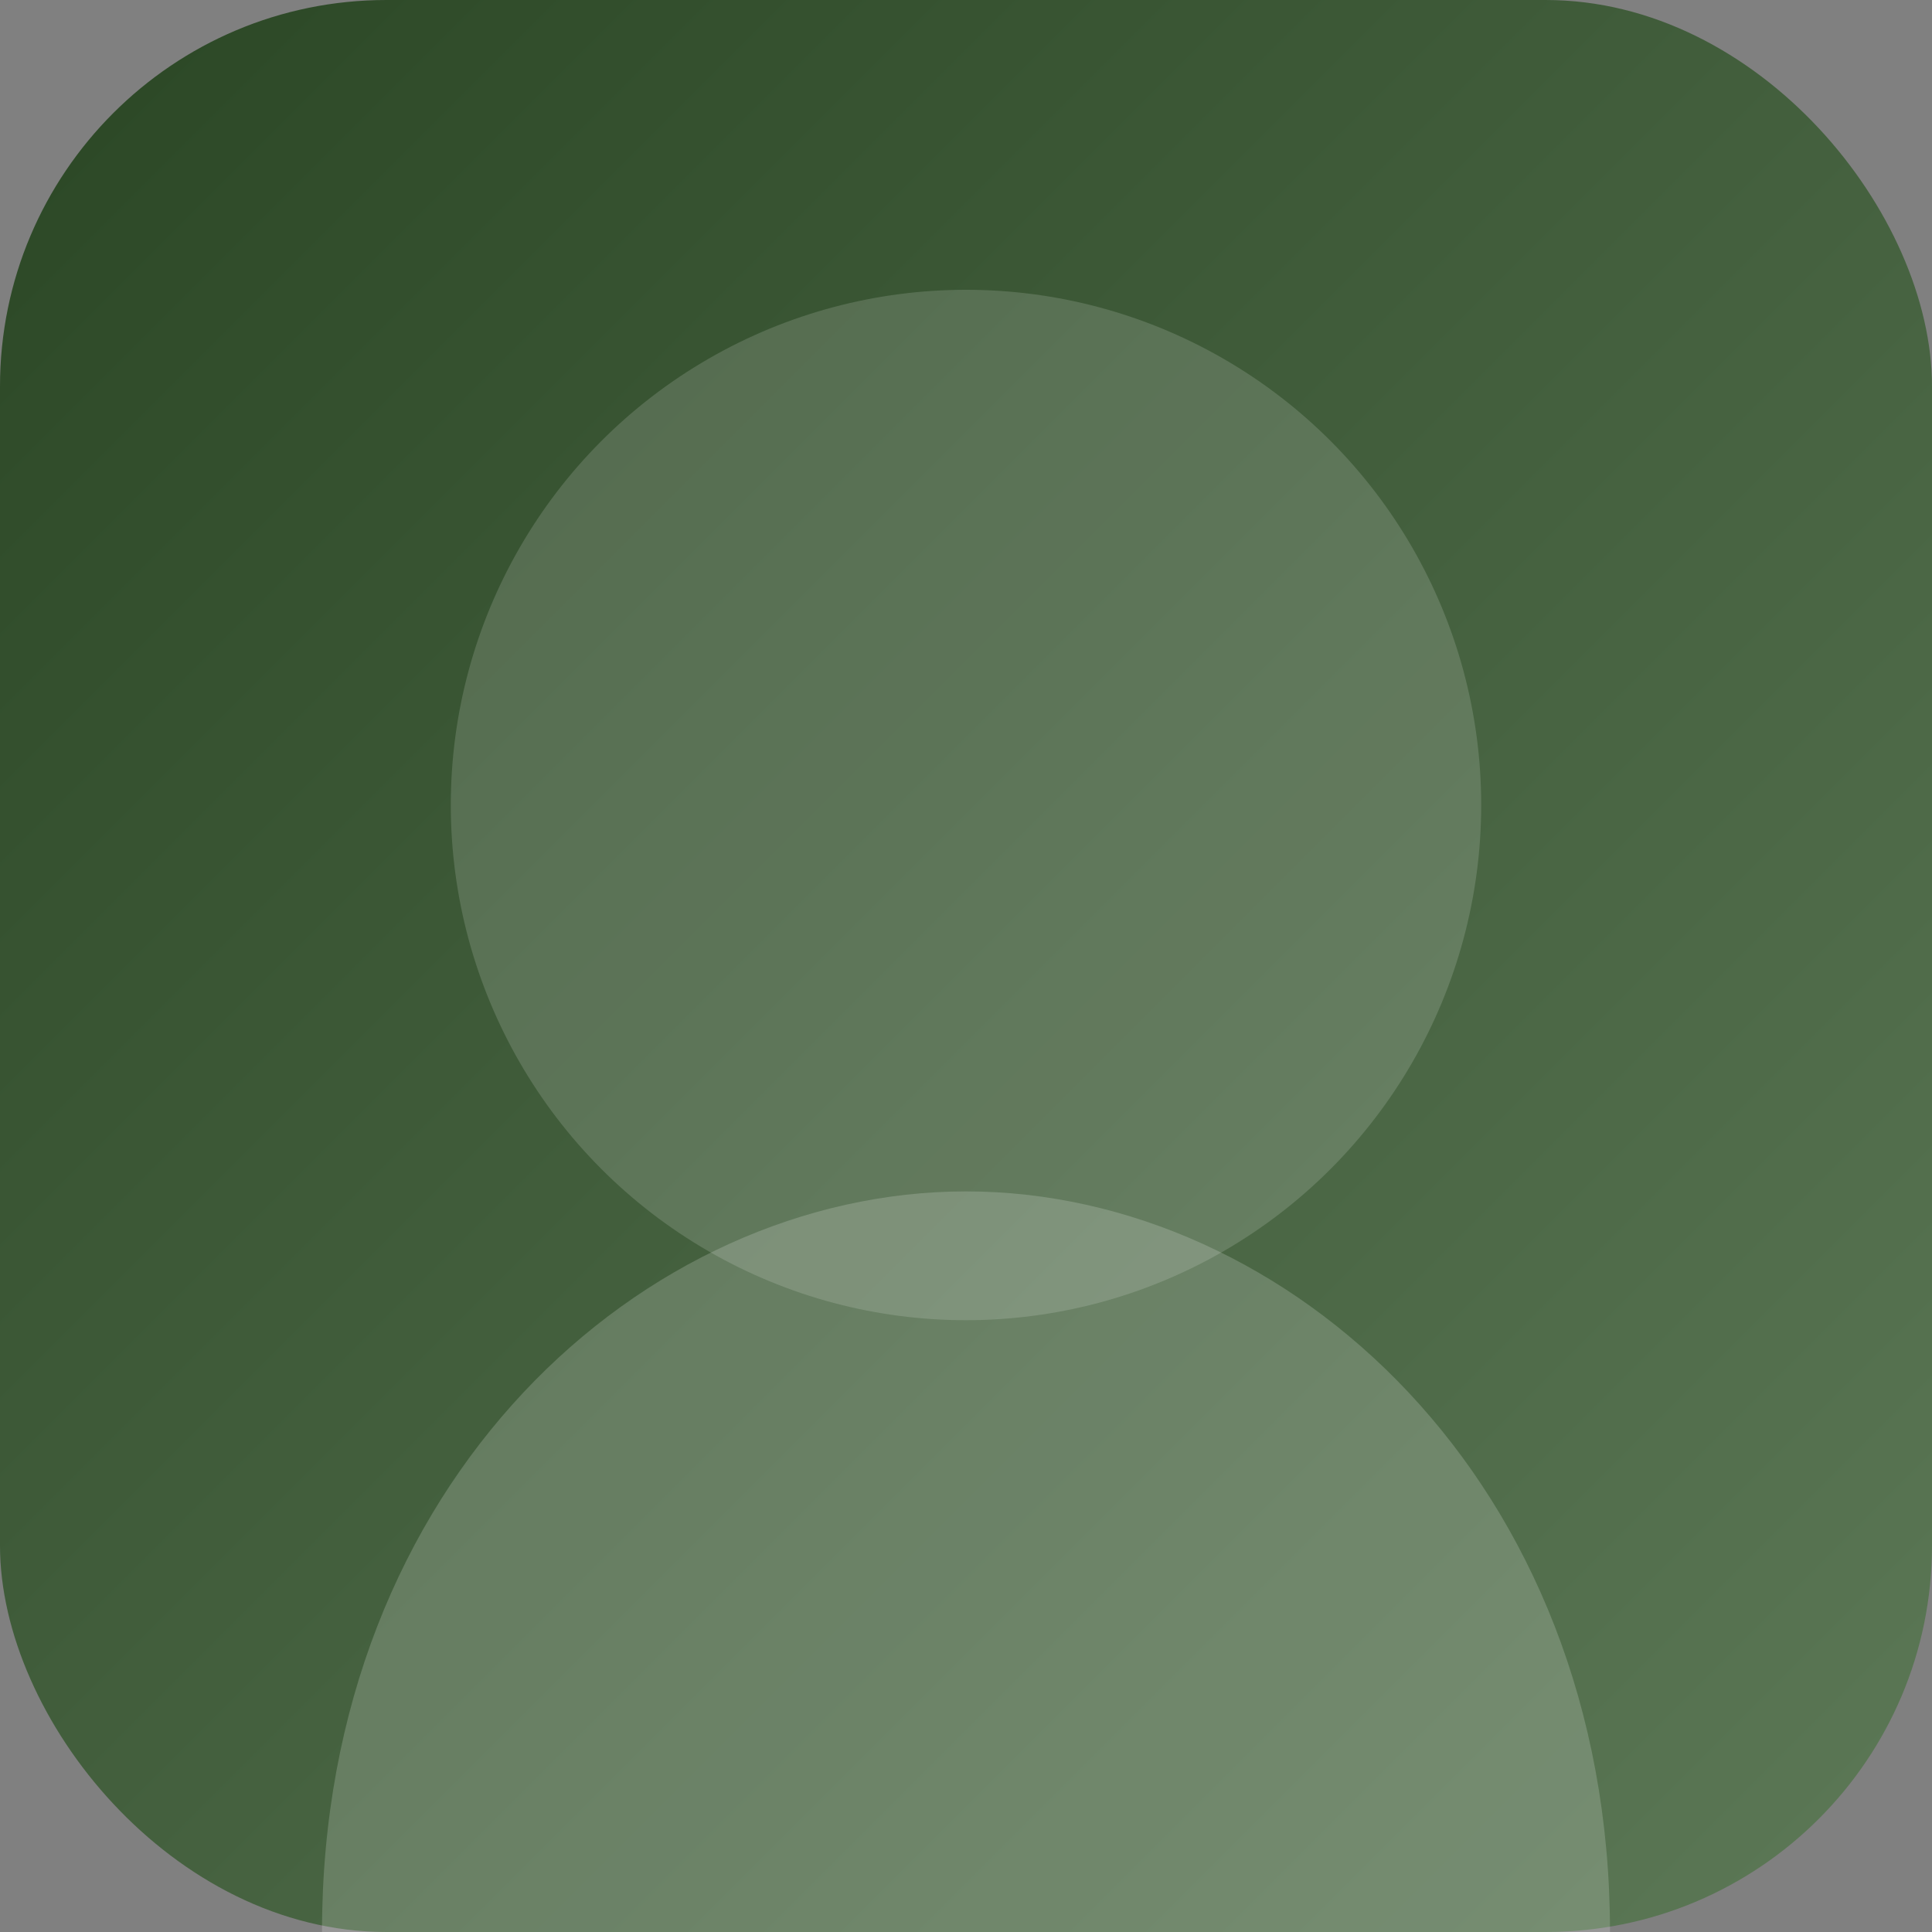
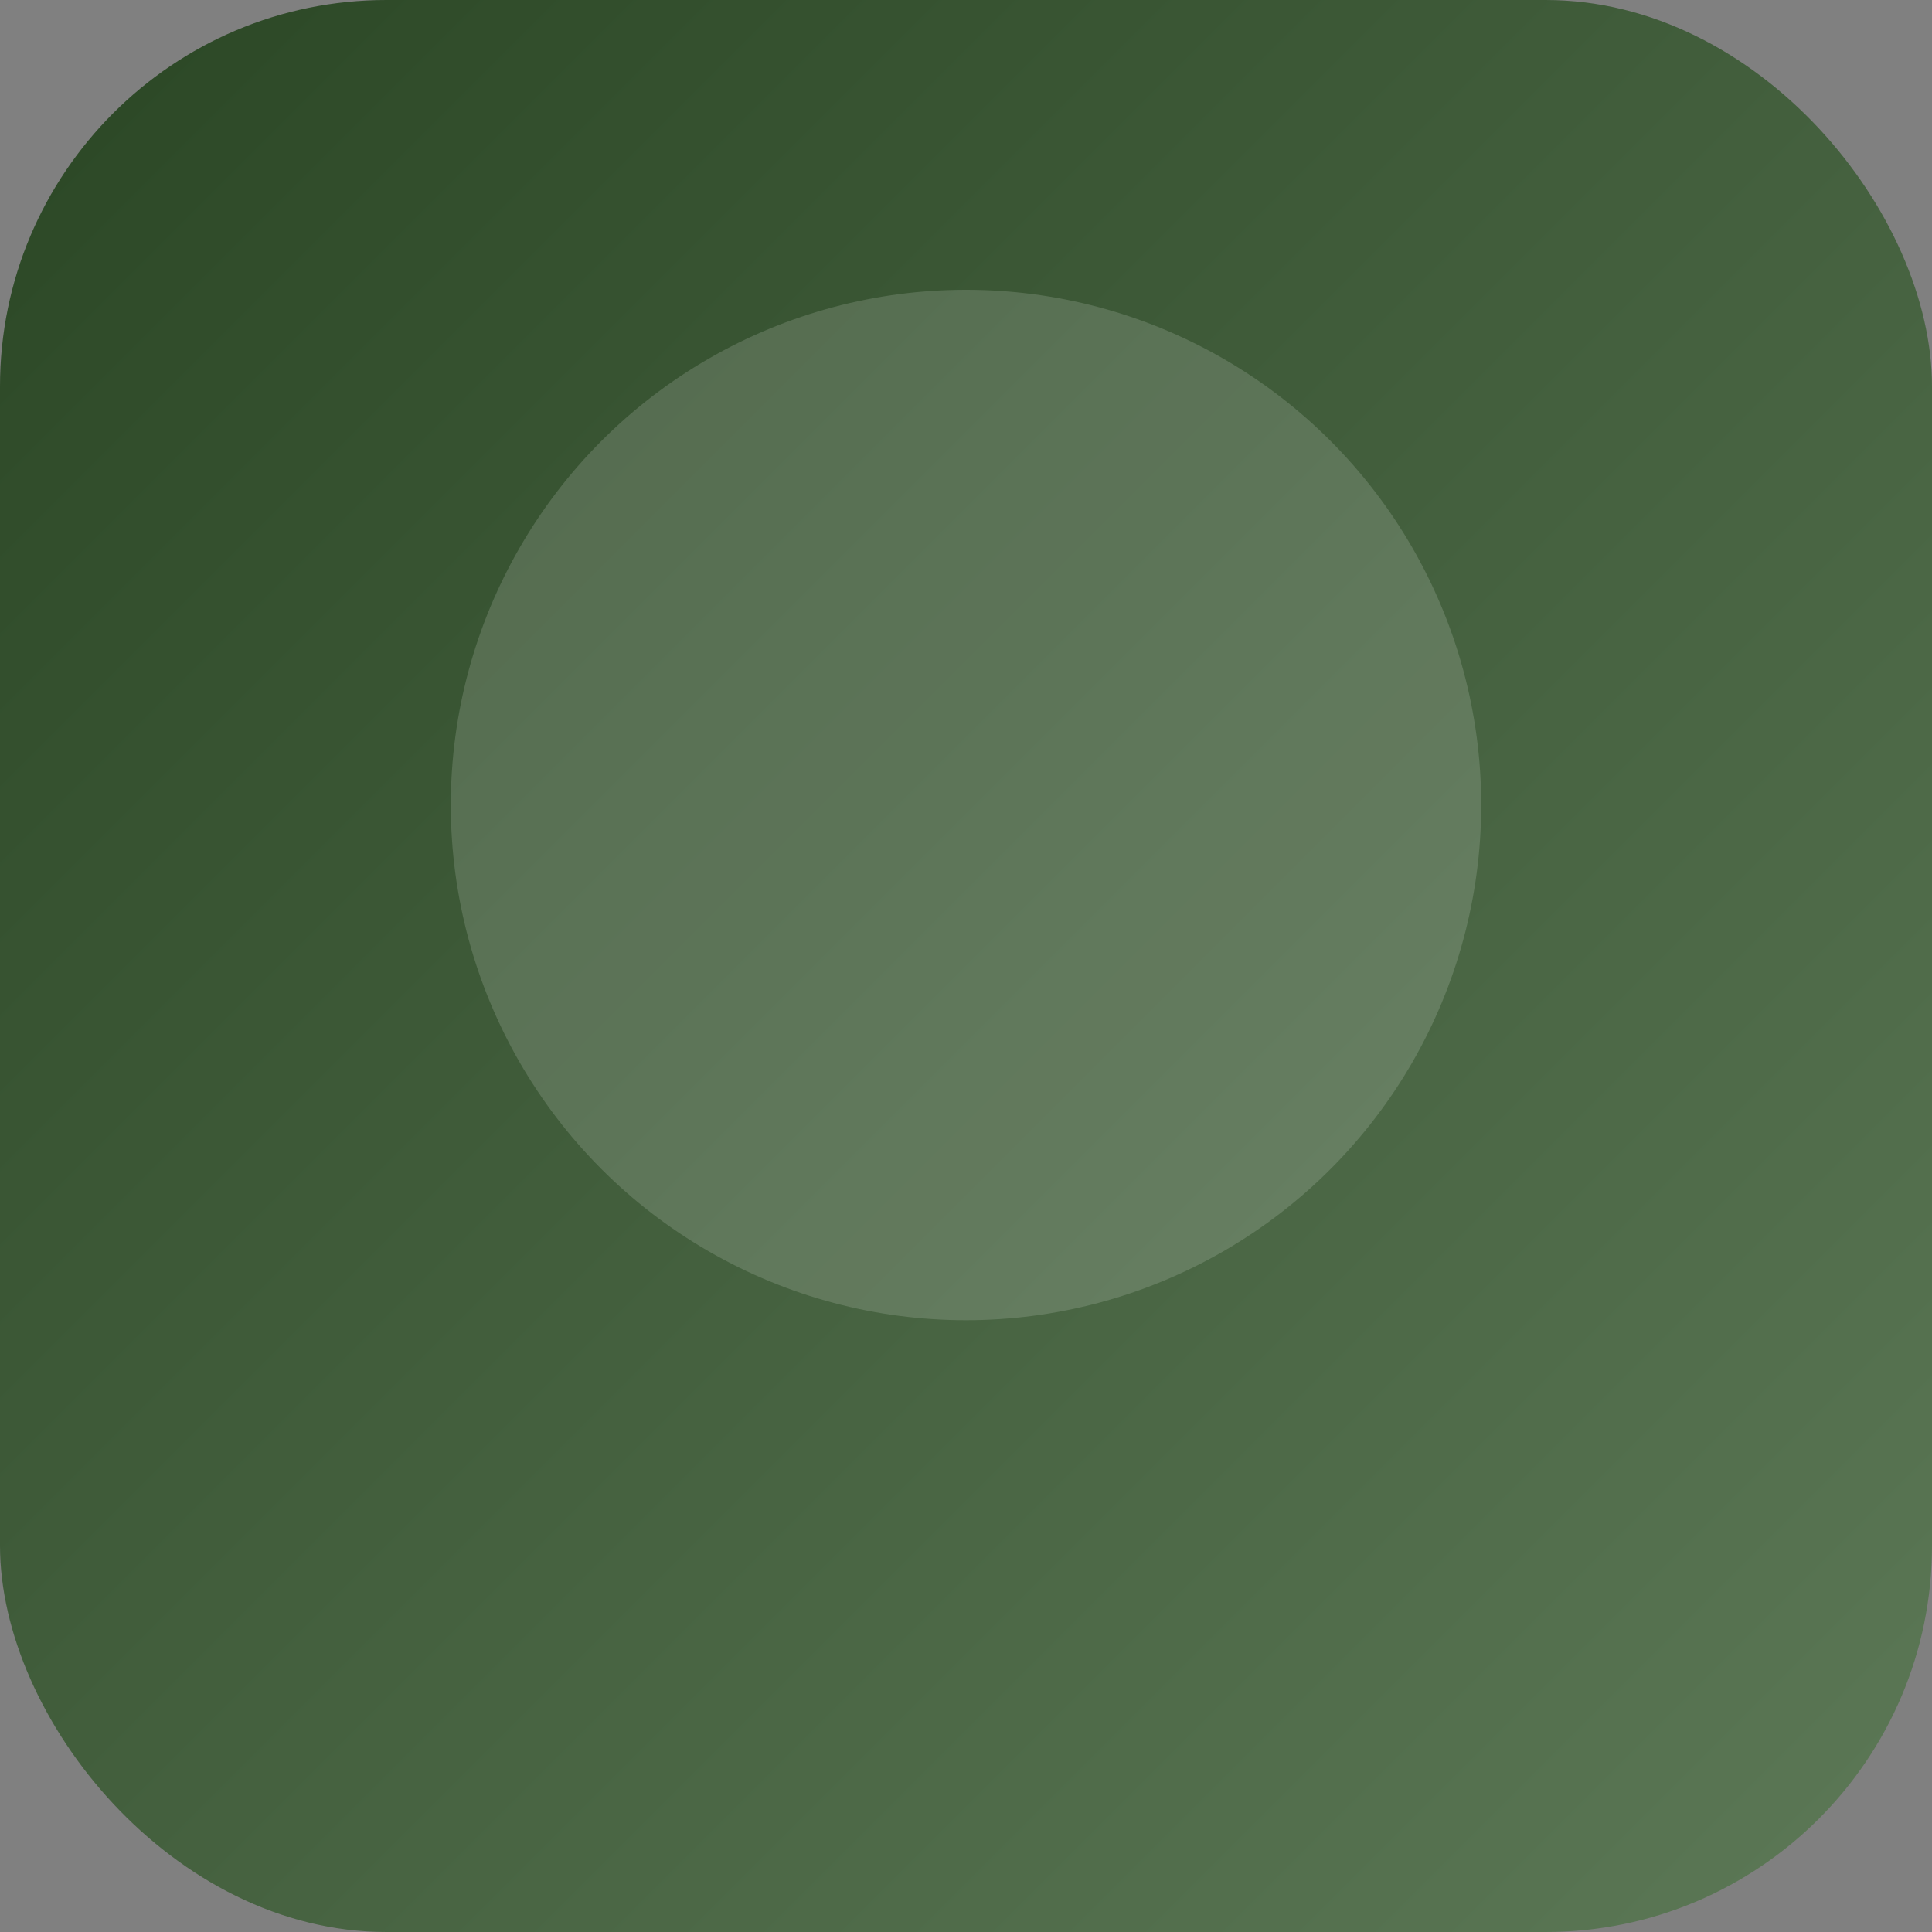
<svg xmlns="http://www.w3.org/2000/svg" viewBox="0 0 120 120">
  <rect x="0" y="0" width="120" height="120" fill="#808080" stroke="none" />
  <defs>
    <linearGradient id="grad1" x1="0" y1="0" x2="1" y2="1">
      <stop offset="0%" stop-color="rgb(27, 60, 20)" stop-opacity="0.85" />
      <stop offset="100%" stop-color="rgb(87, 120, 80)" stop-opacity="0.85" />
    </linearGradient>
  </defs>
  <rect width="120" height="120" rx="24" fill="url(#grad1)" />
  <circle cx="60" cy="50" r="32" fill="rgba(255,255,255,0.15)" />
-   <path d="M20 120c0-28 20-46 40-46s40 18 40 46" fill="rgba(255,255,255,0.18)" />
</svg>